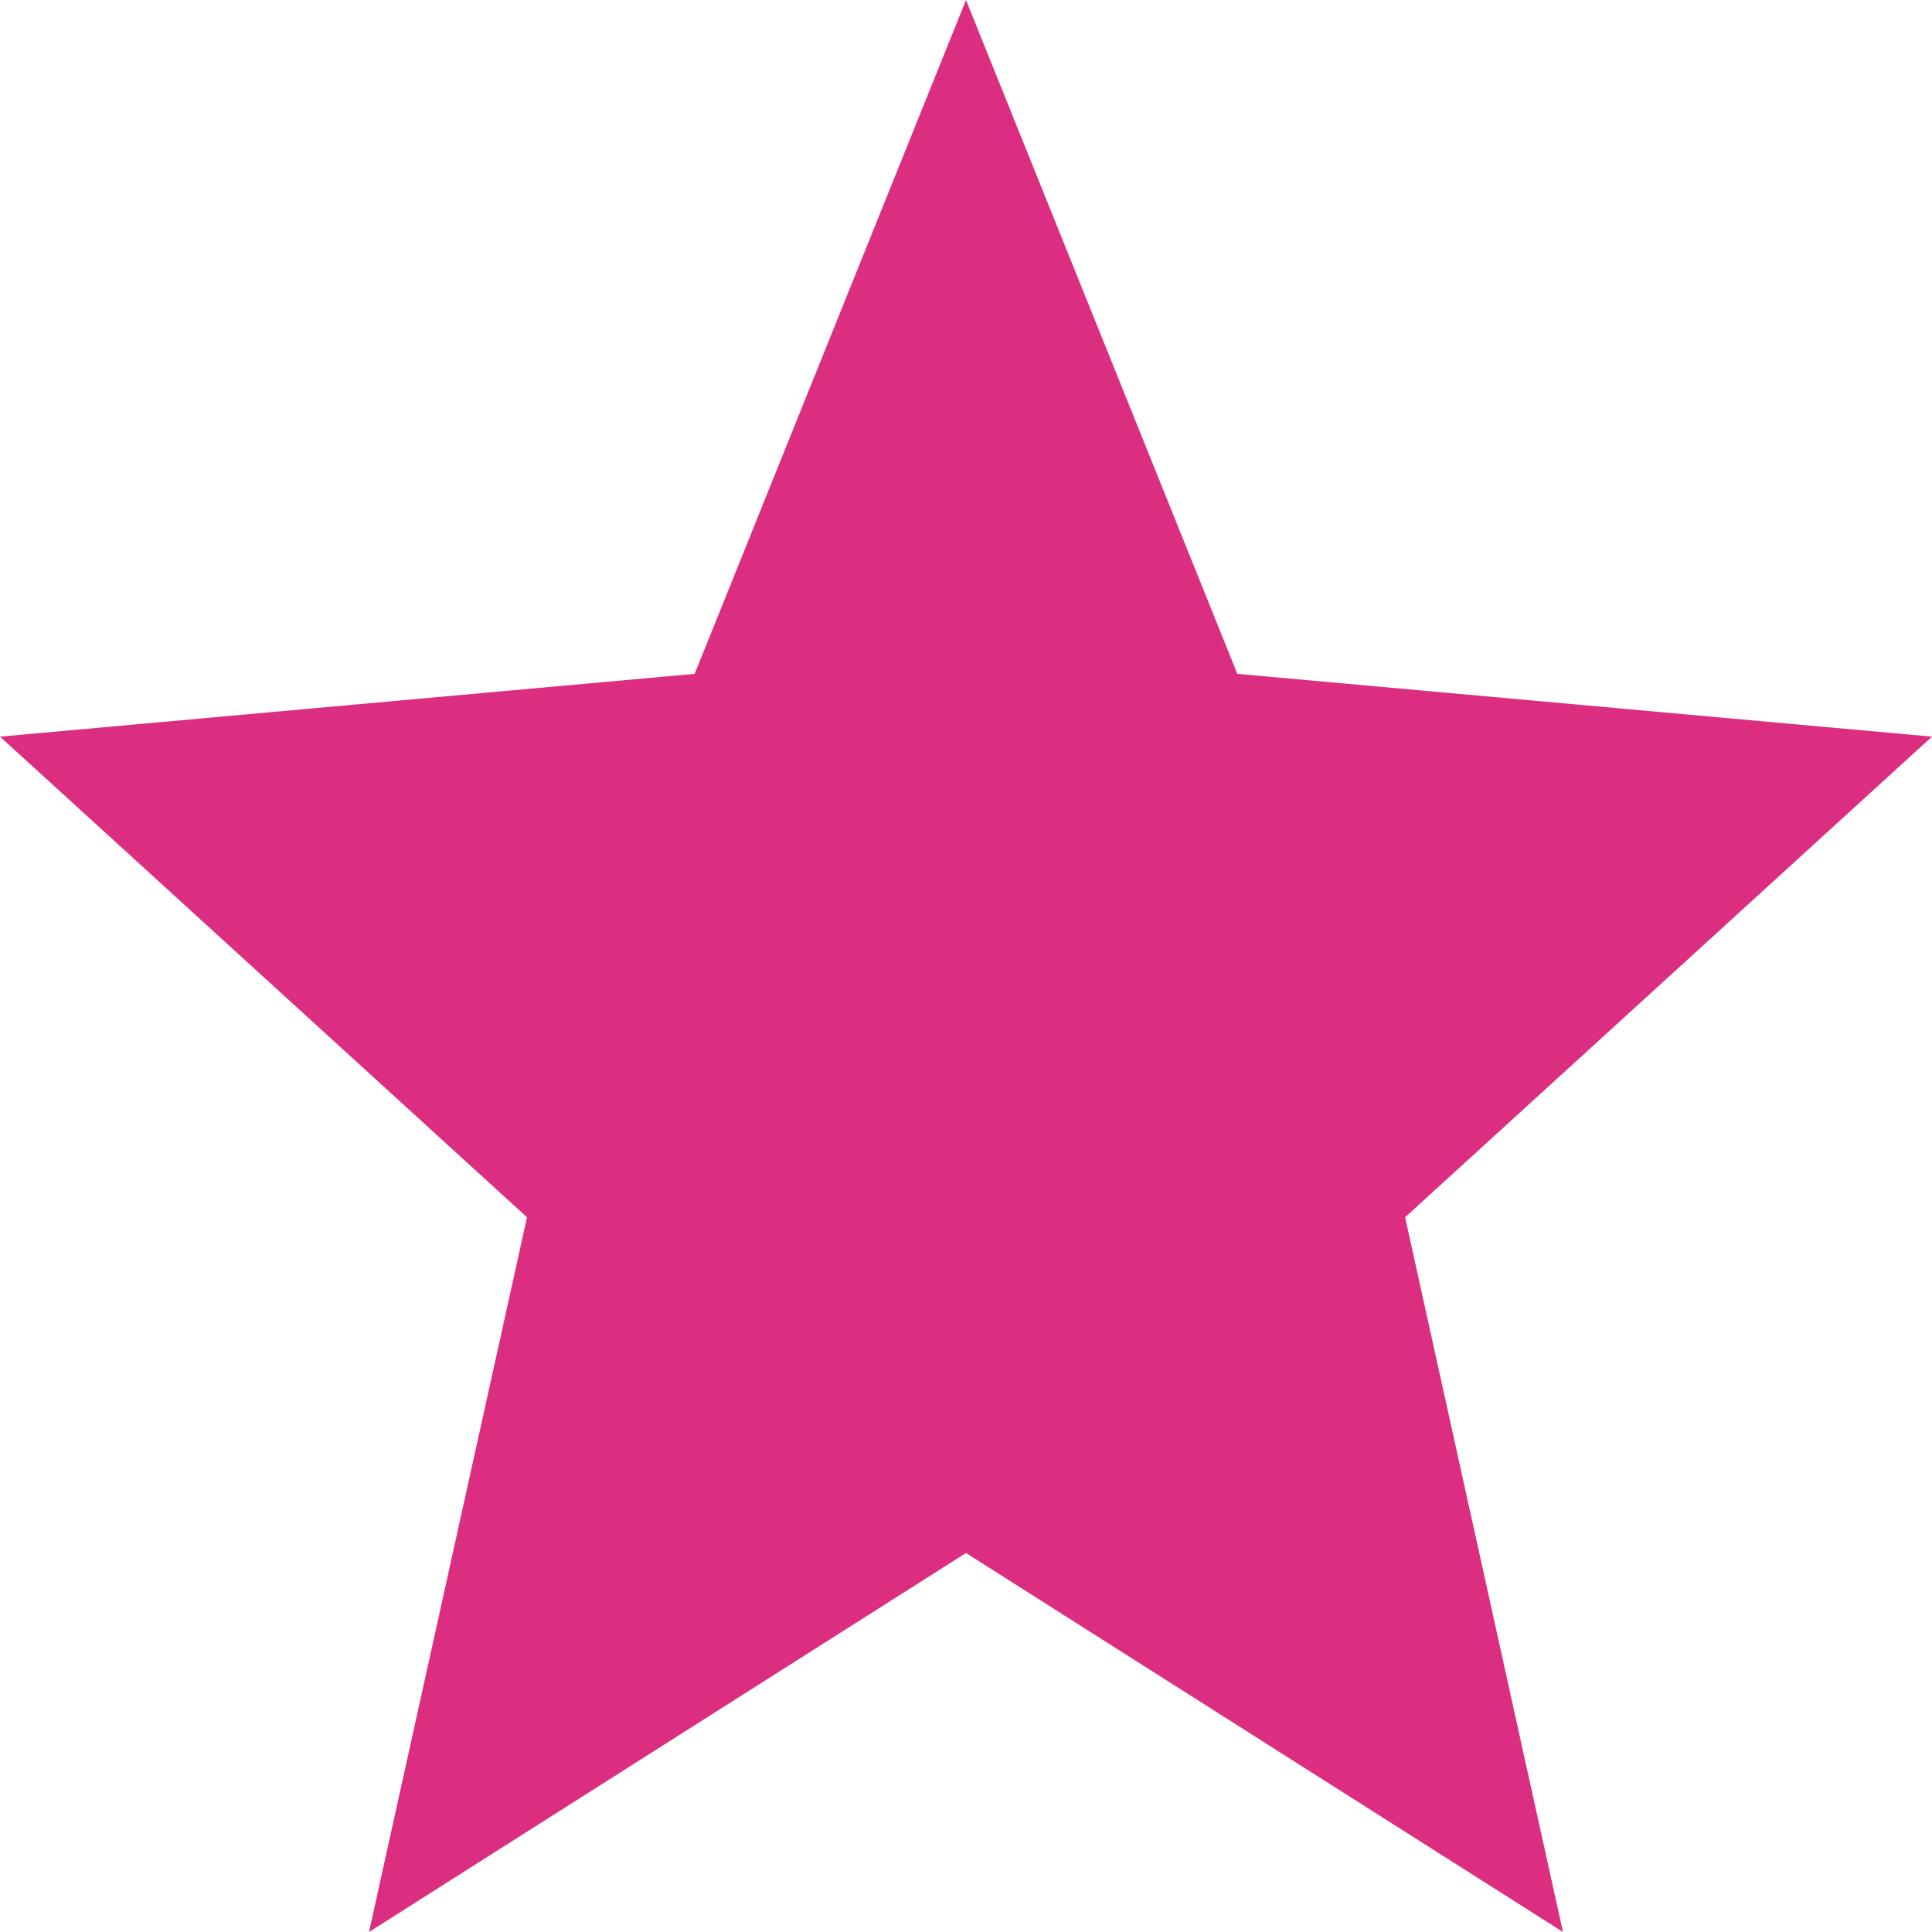
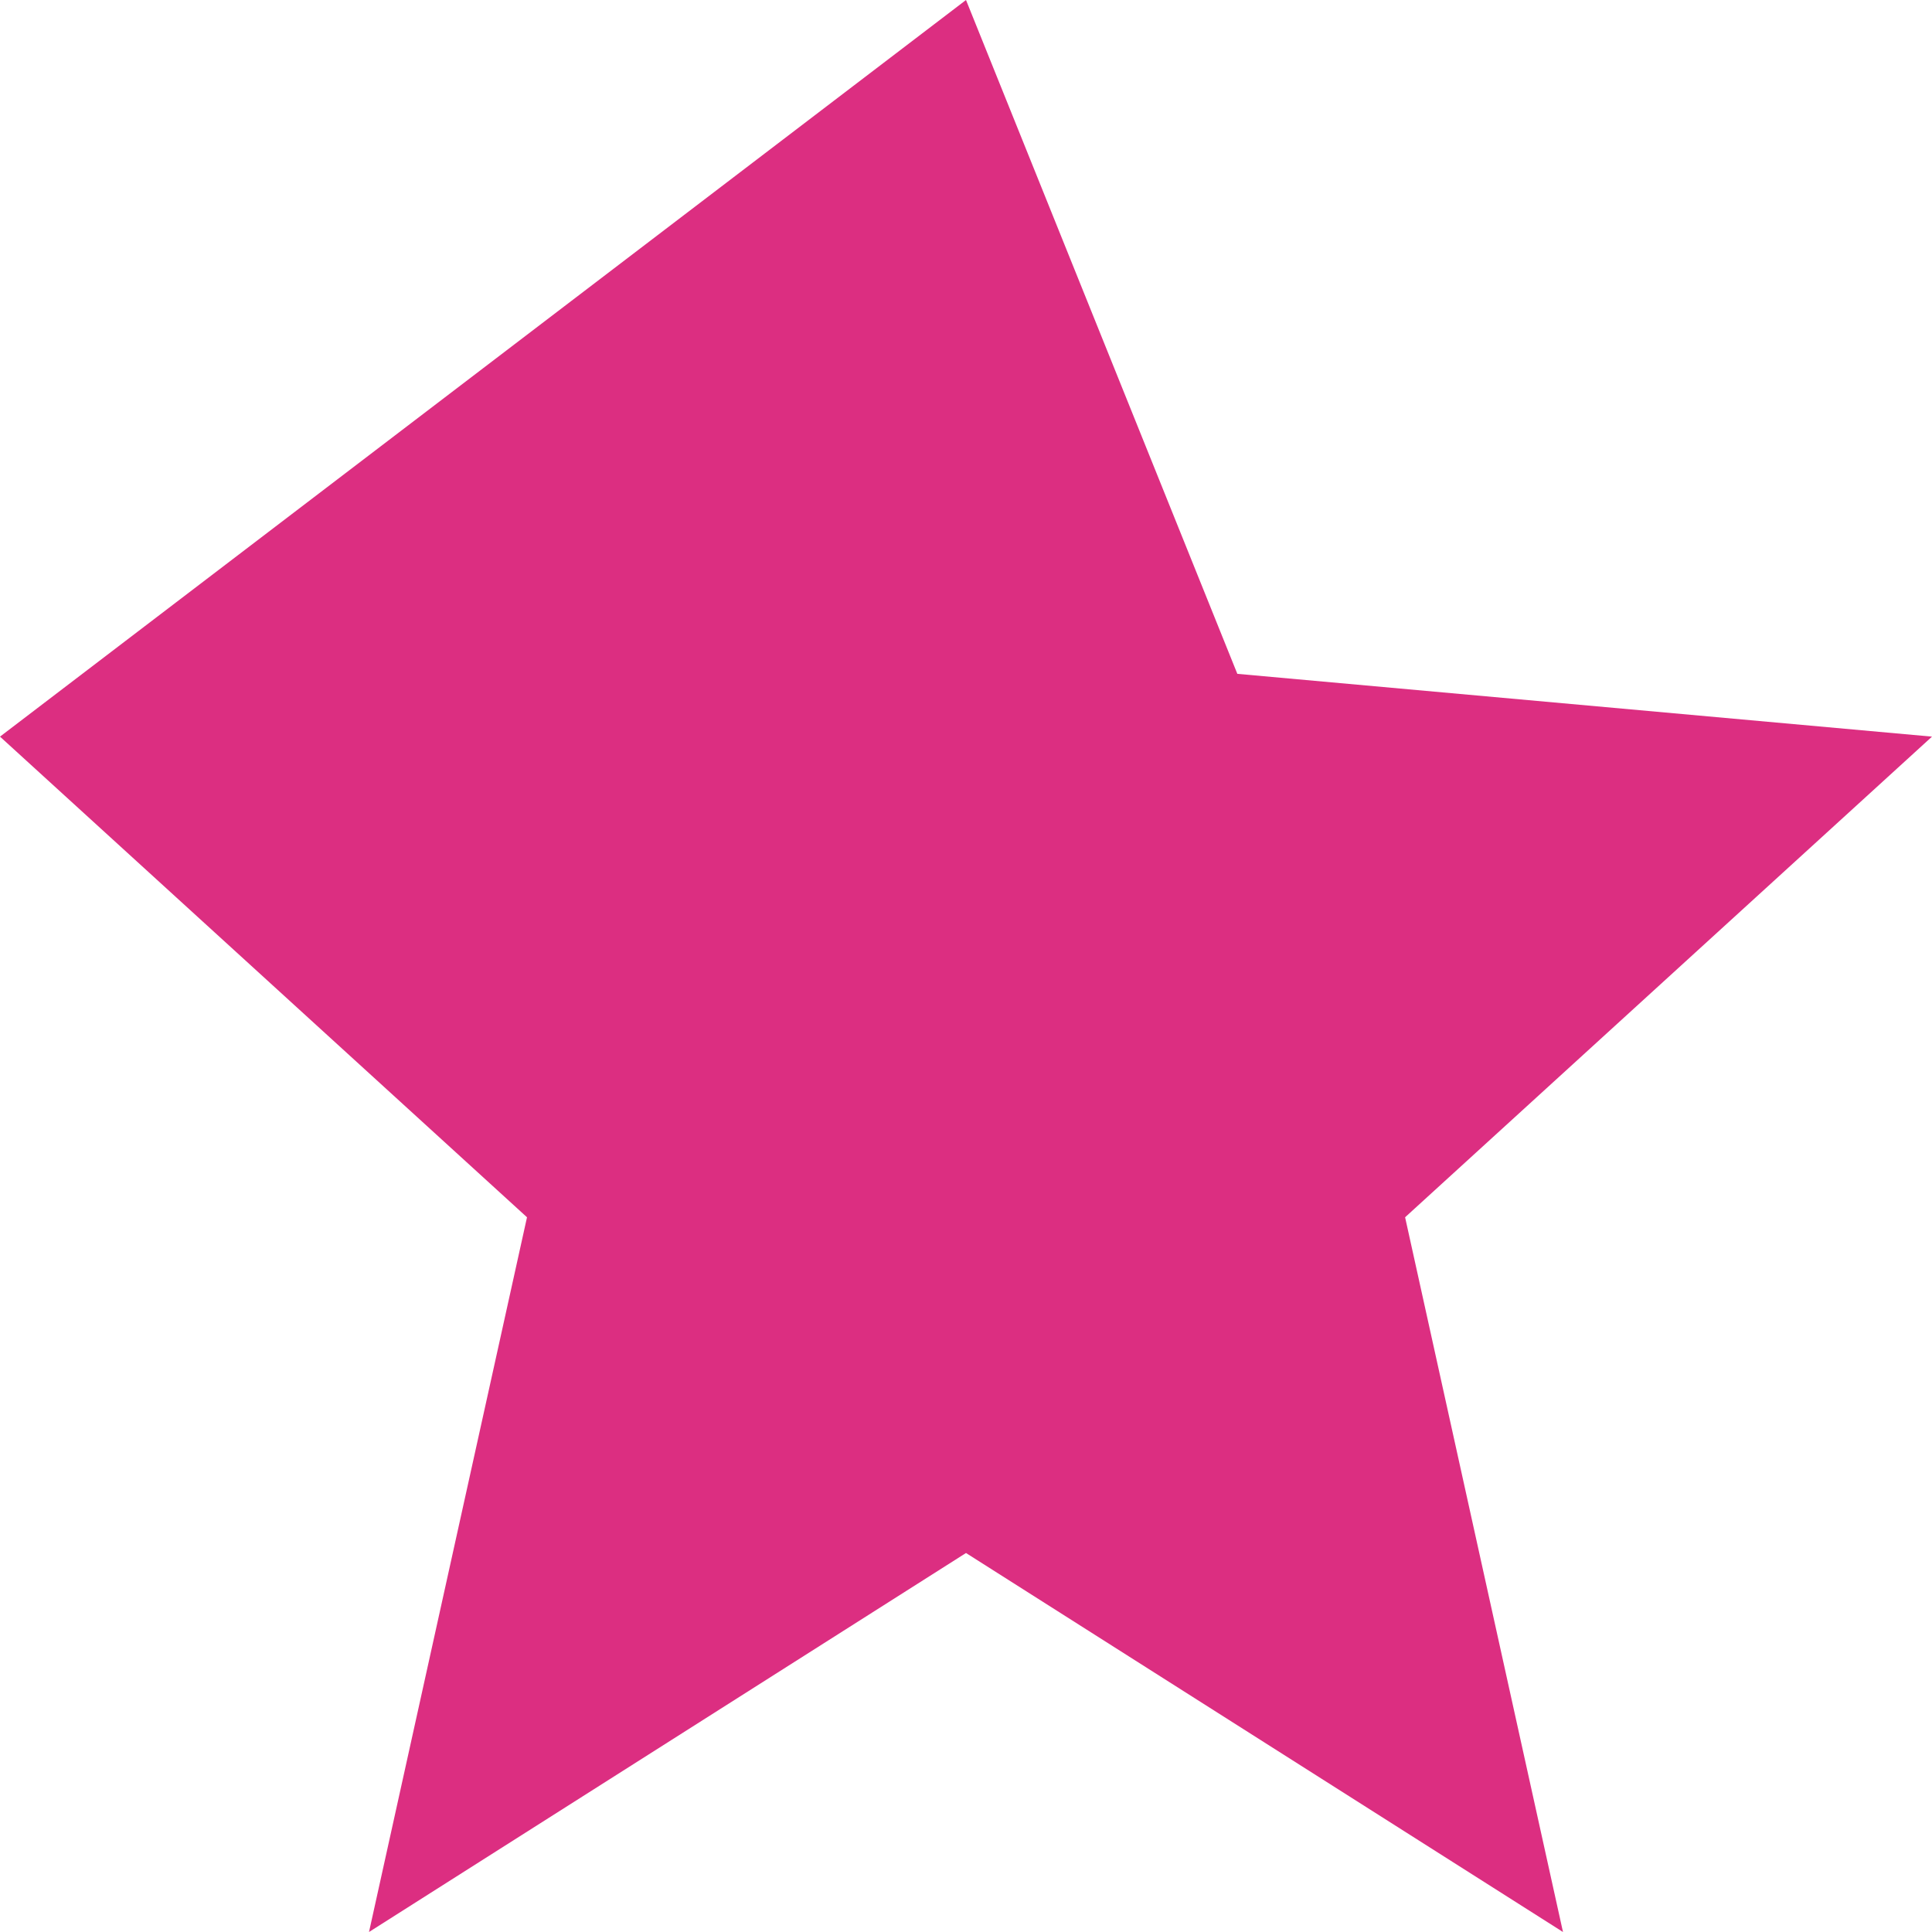
<svg xmlns="http://www.w3.org/2000/svg" width="18" height="18" viewBox="0 0 18 18" fill="none">
-   <path d="M9 14.469L14.562 18L13.091 11.341L18 6.863L11.528 6.278L9 0L6.472 6.278L0 6.863L4.91 11.341L3.438 18L9 14.469Z" fill="#DC2E81" />
+   <path d="M9 14.469L14.562 18L13.091 11.341L18 6.863L11.528 6.278L9 0L0 6.863L4.91 11.341L3.438 18L9 14.469Z" fill="#DC2E81" />
</svg>